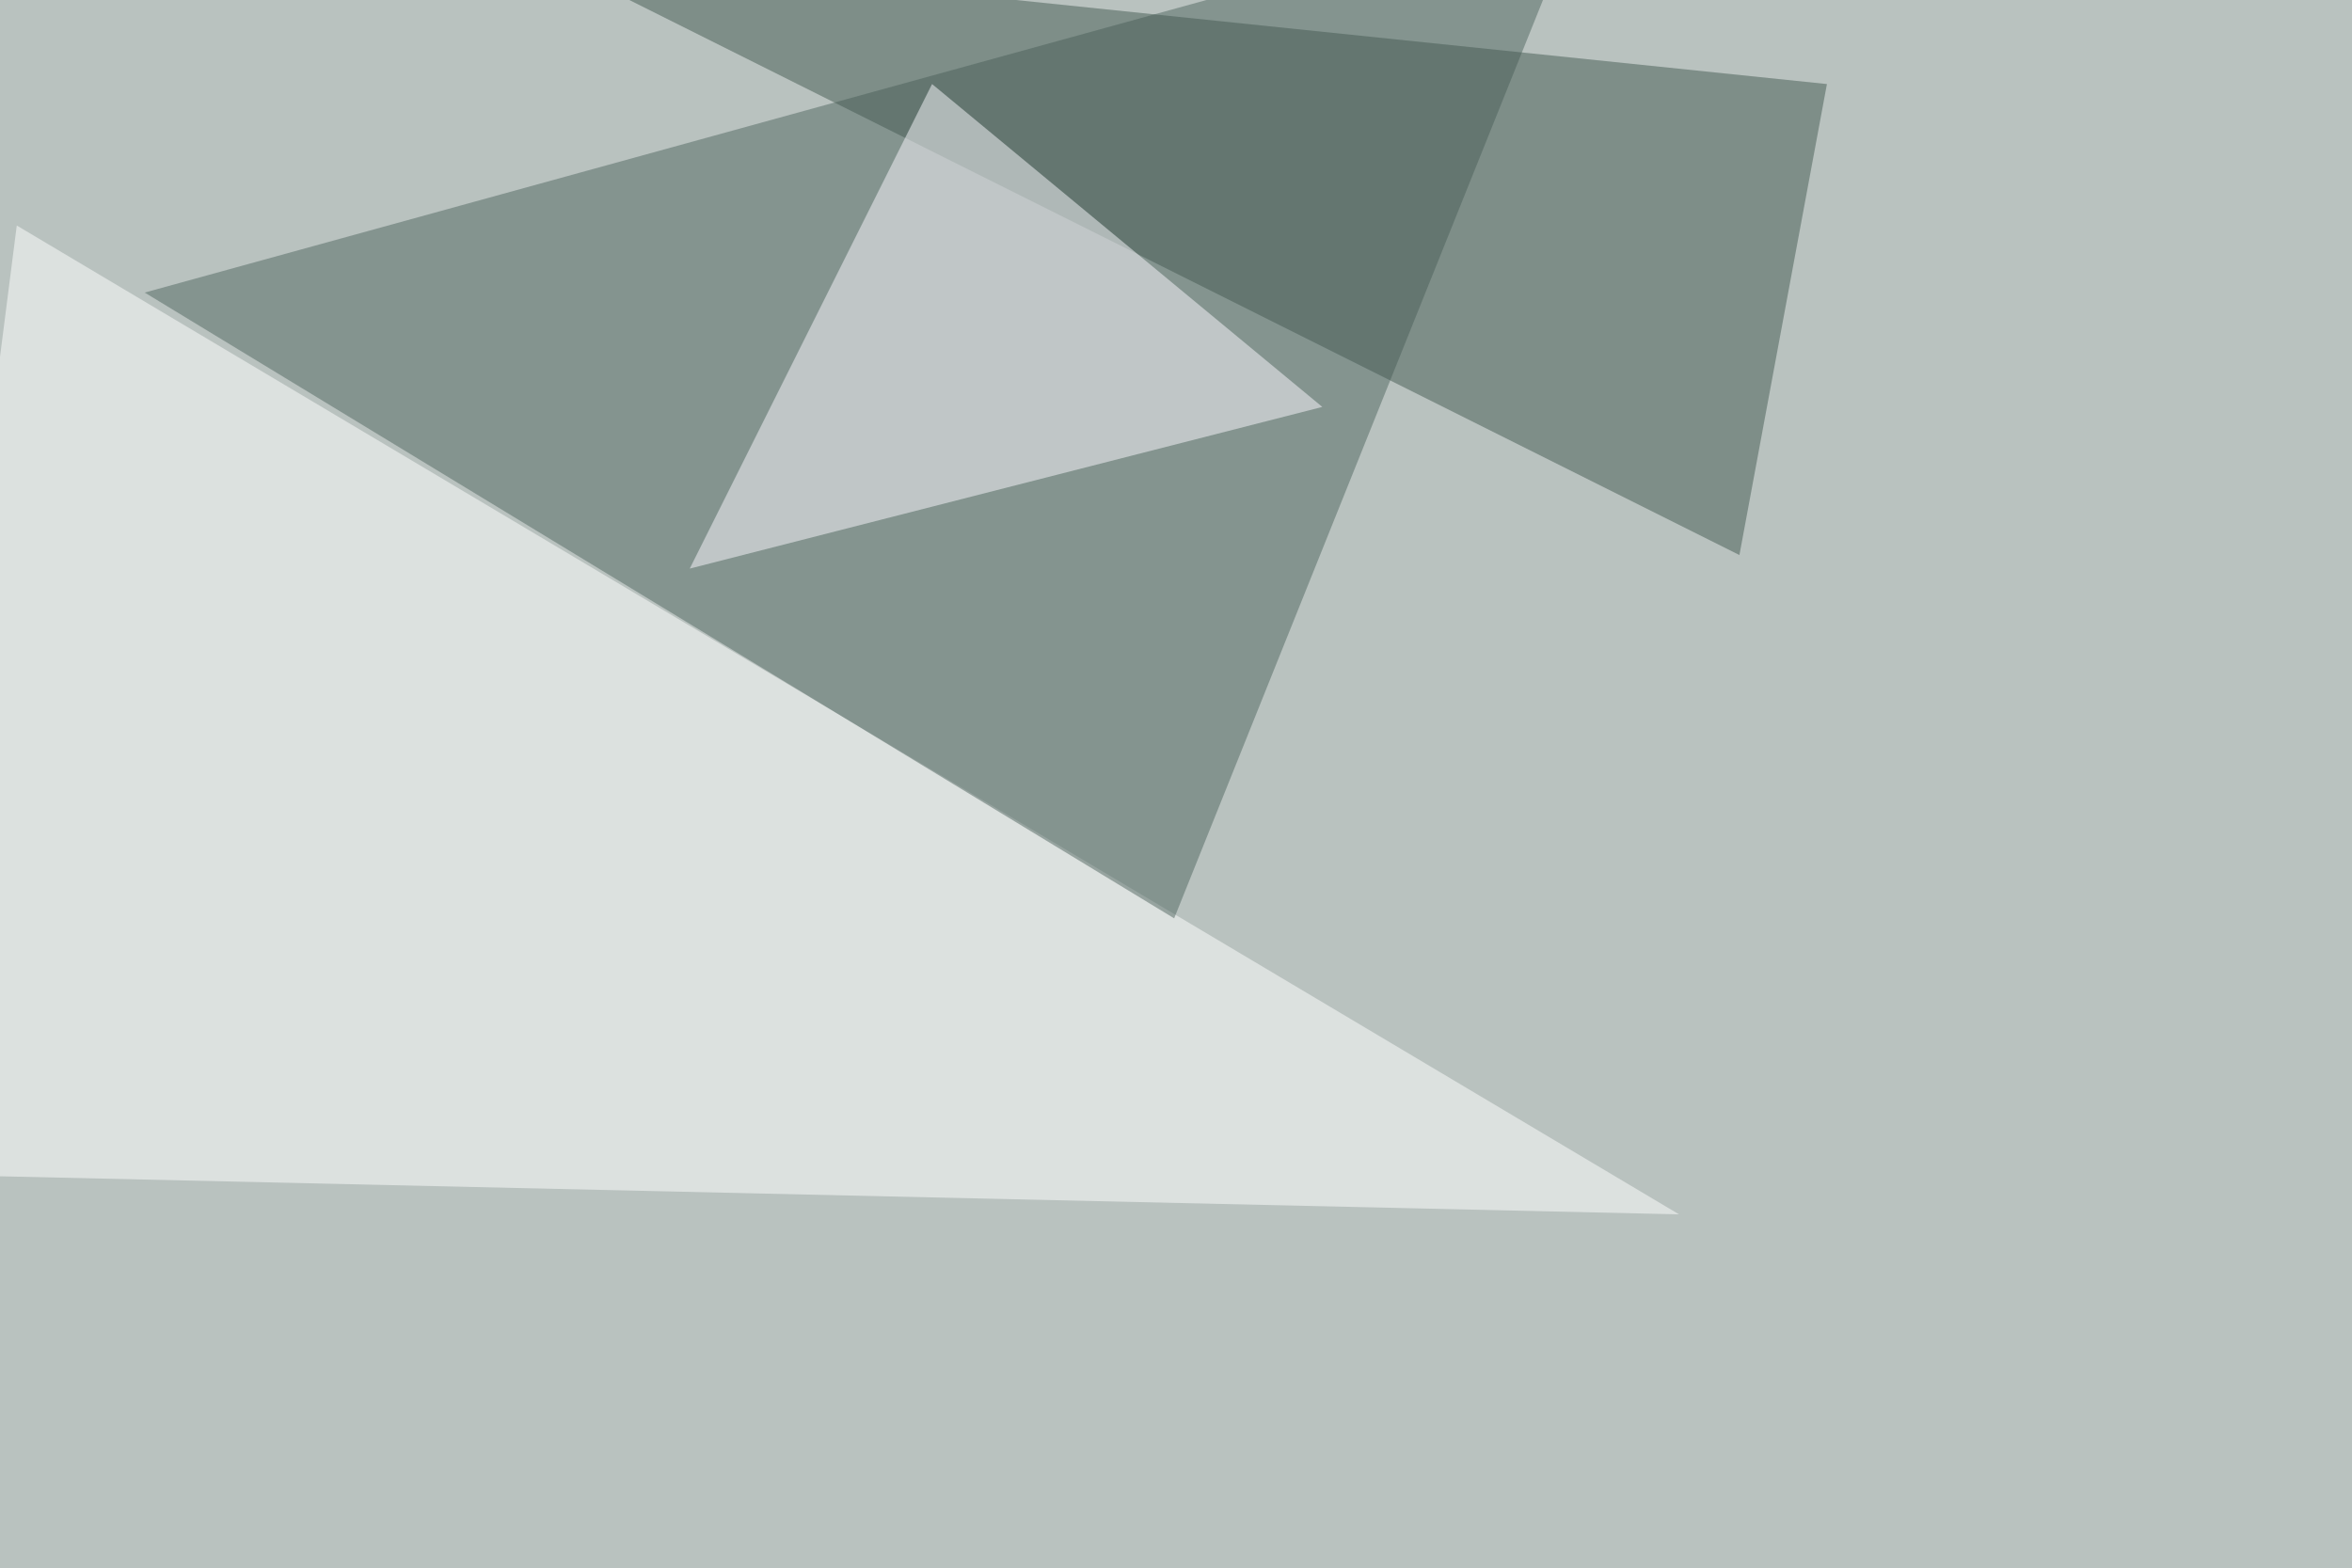
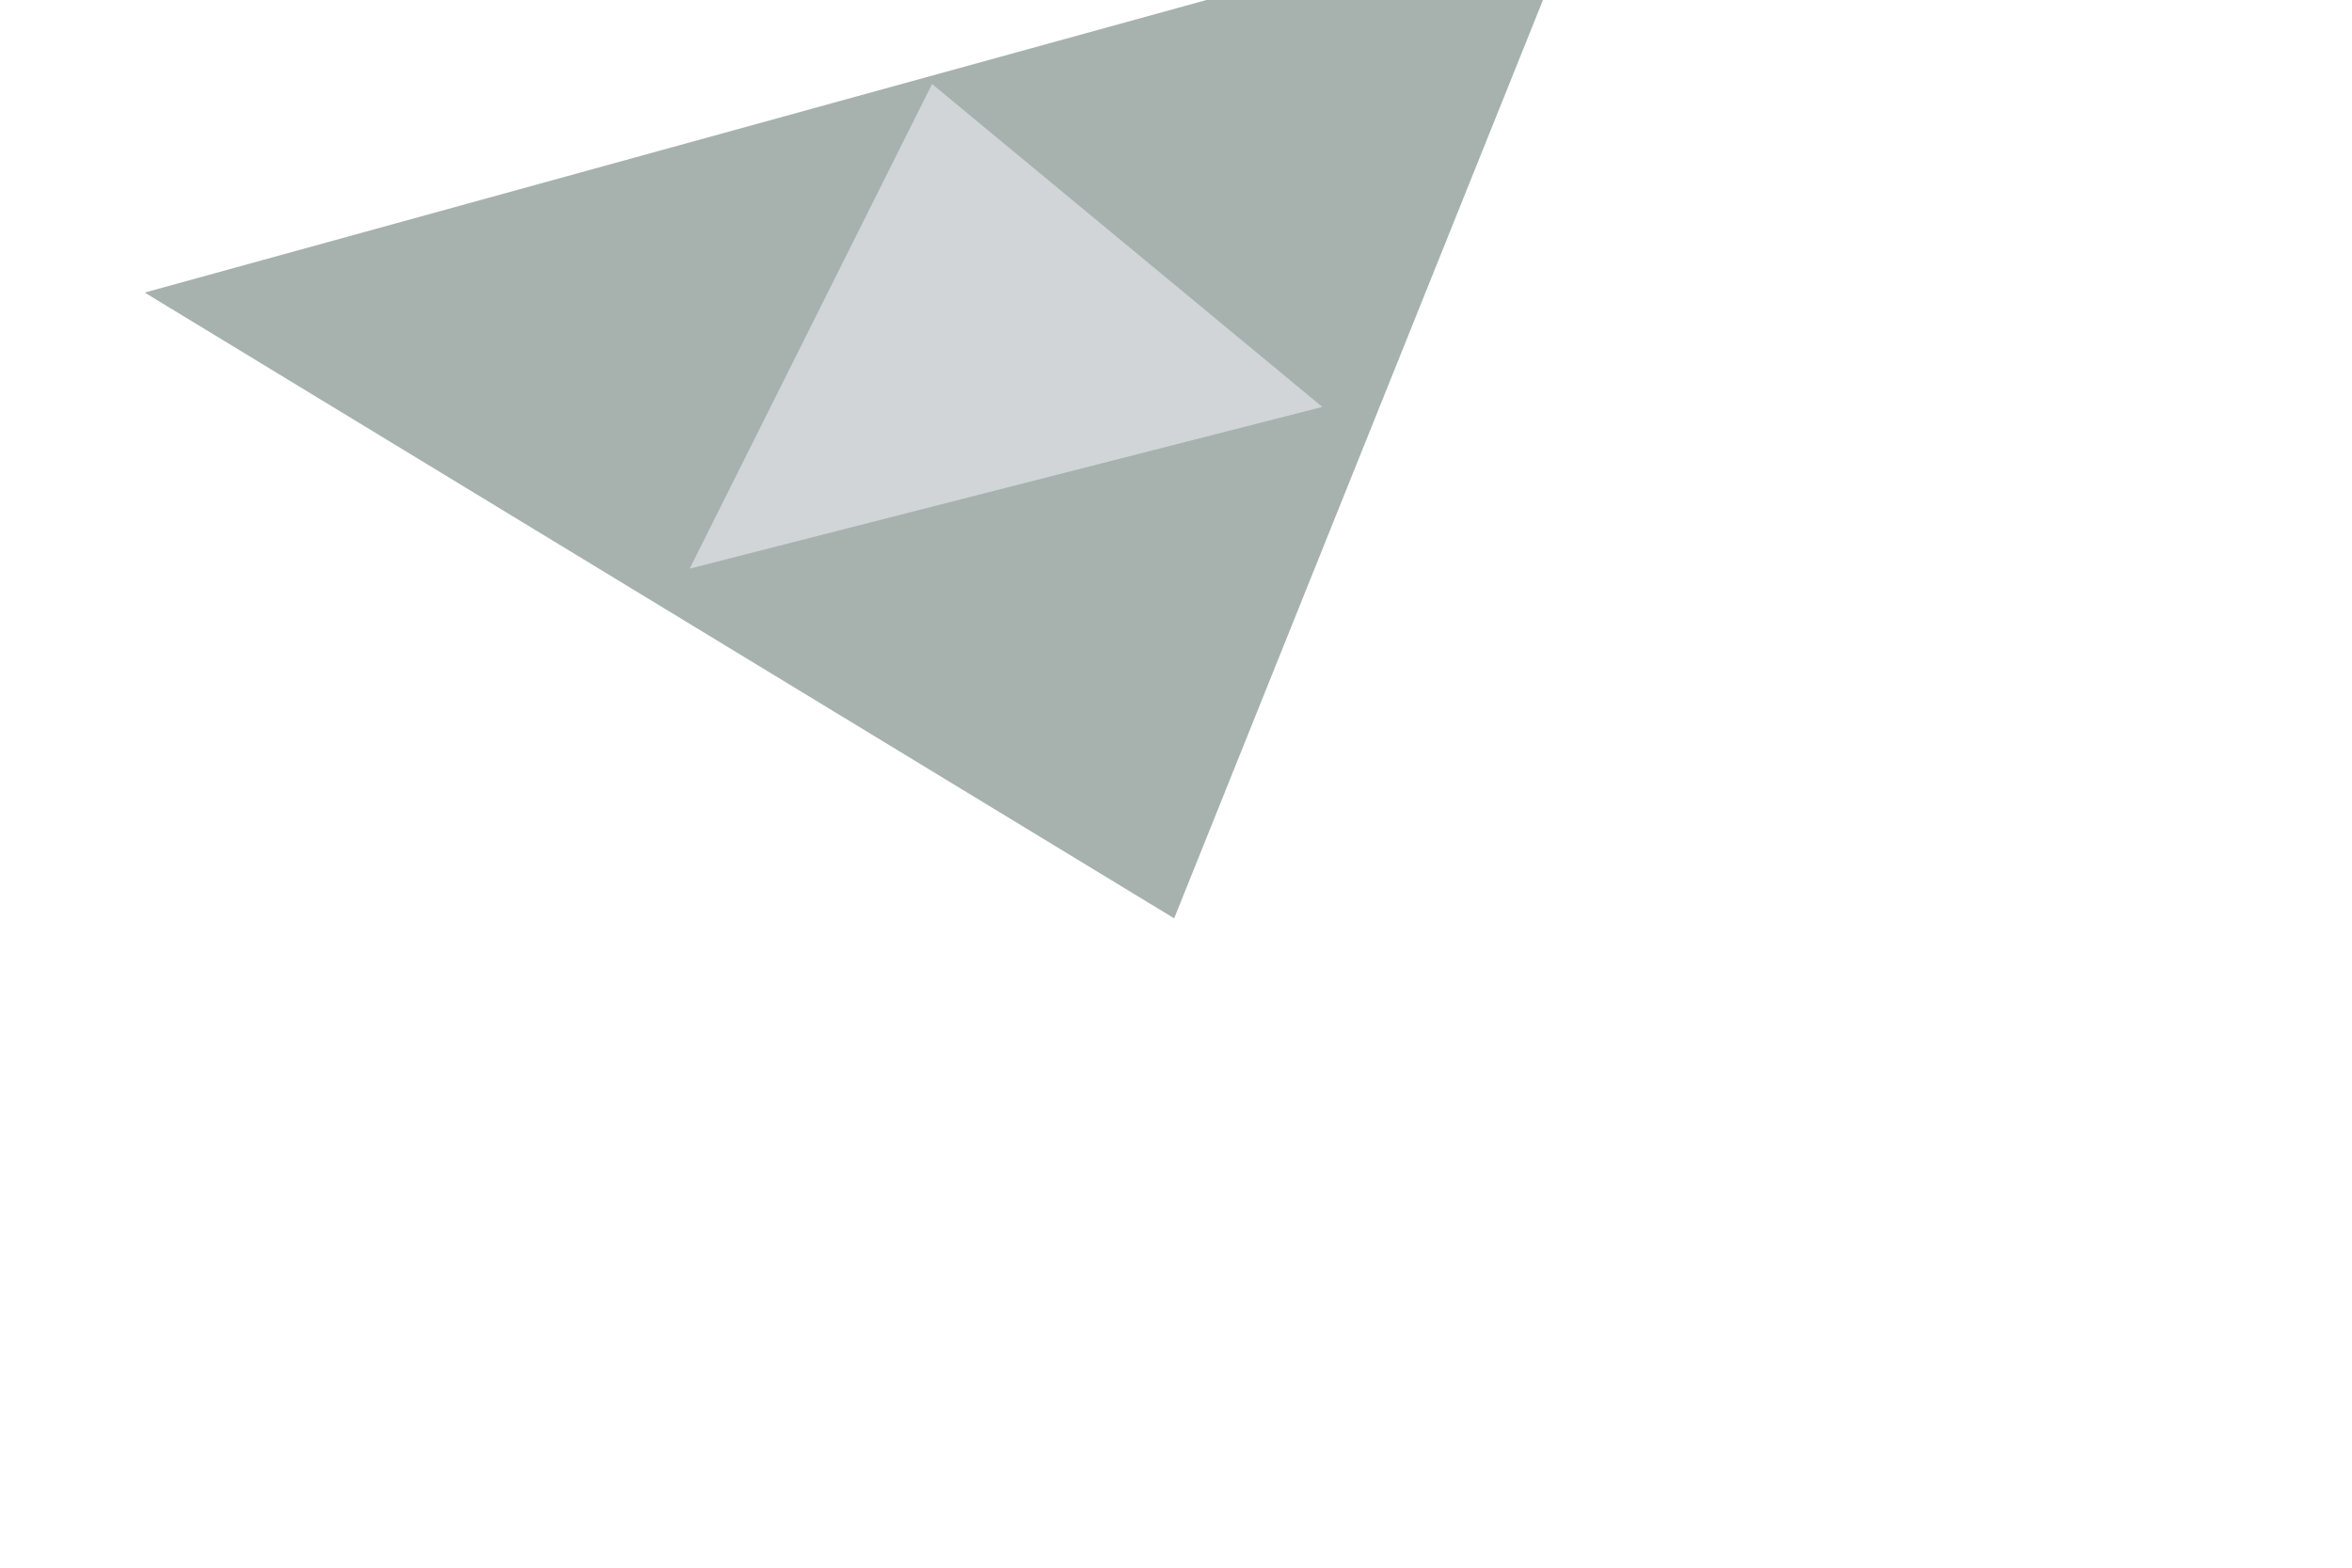
<svg xmlns="http://www.w3.org/2000/svg" width="1024" height="683">
  <filter id="a">
    <feGaussianBlur stdDeviation="55" />
  </filter>
-   <rect width="100%" height="100%" fill="#b9c2bf" />
  <g filter="url(#a)">
    <g fill-opacity=".5">
      <path fill="#fff" d="M731 528.8l-776.4-17.6 52.7-413z" />
      <path fill="#506760" d="M511.2 399.9L690-45.4 63 127.4z" />
-       <path fill="#445b52" d="M757.3 241.7L230-22l565.4 58.6z" />
      <path fill="#fdfbff" d="M405.8 36.6l169.9 140.6-275.4 70.4z" />
    </g>
  </g>
</svg>